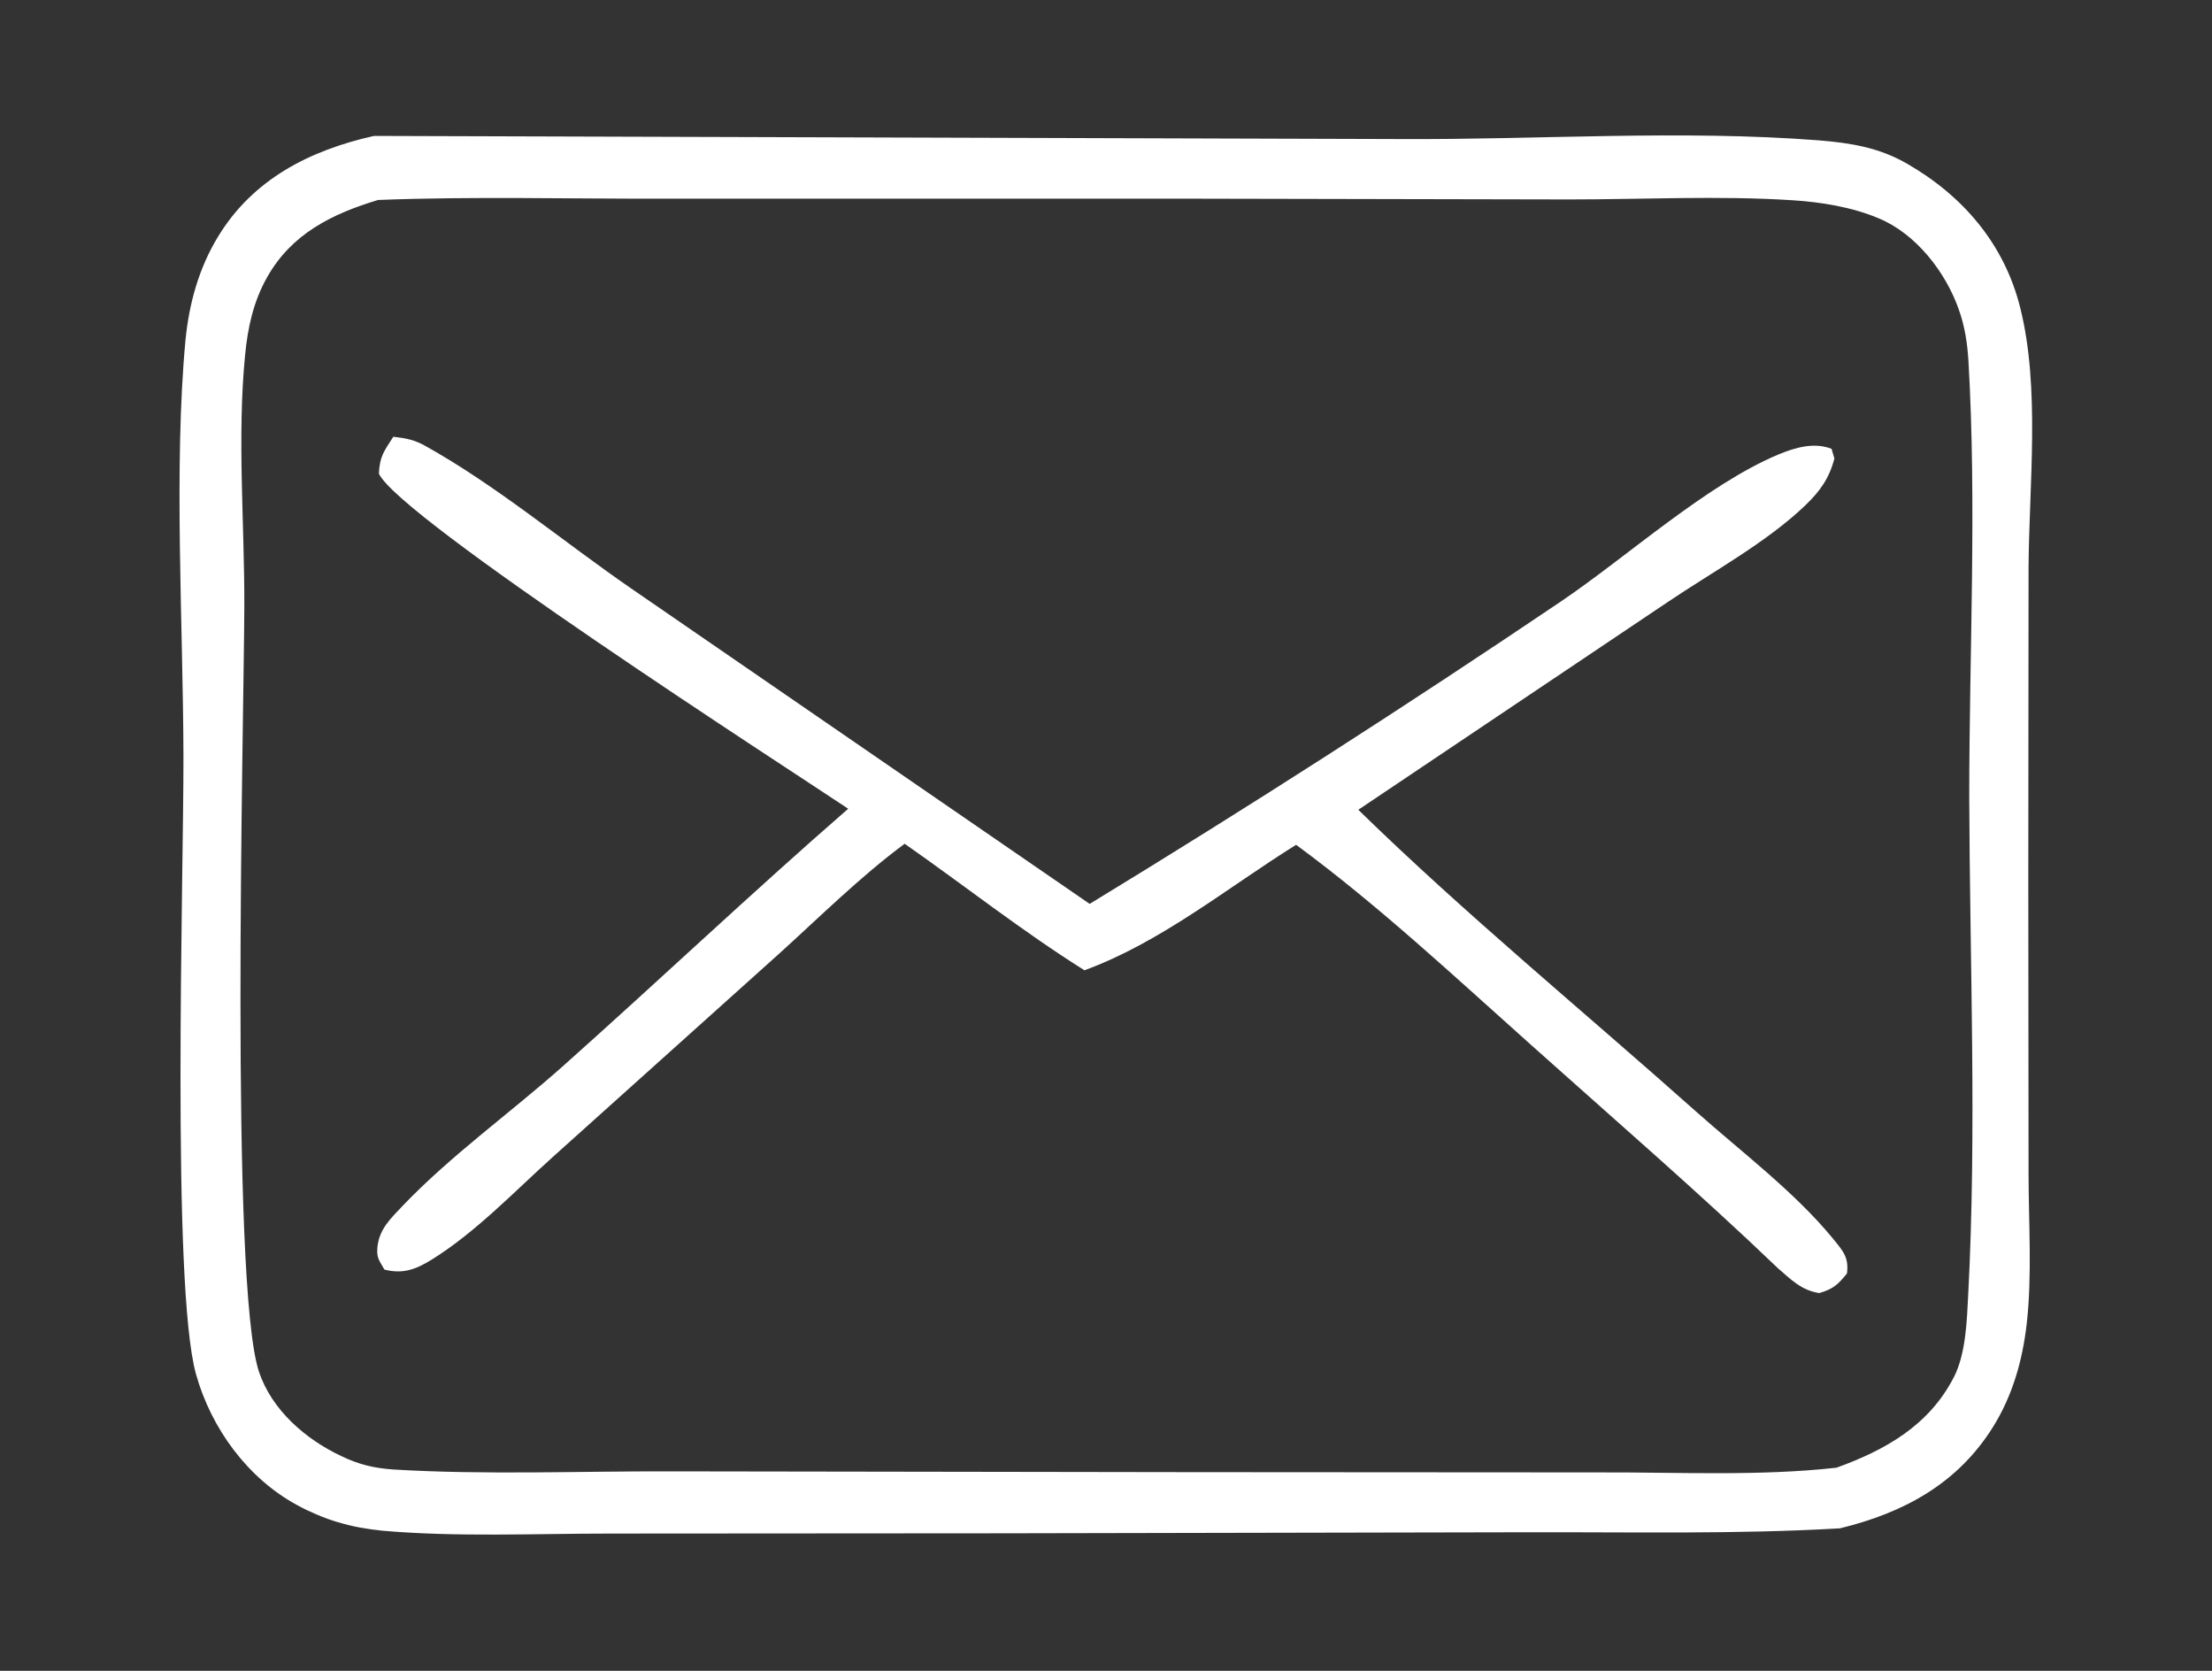
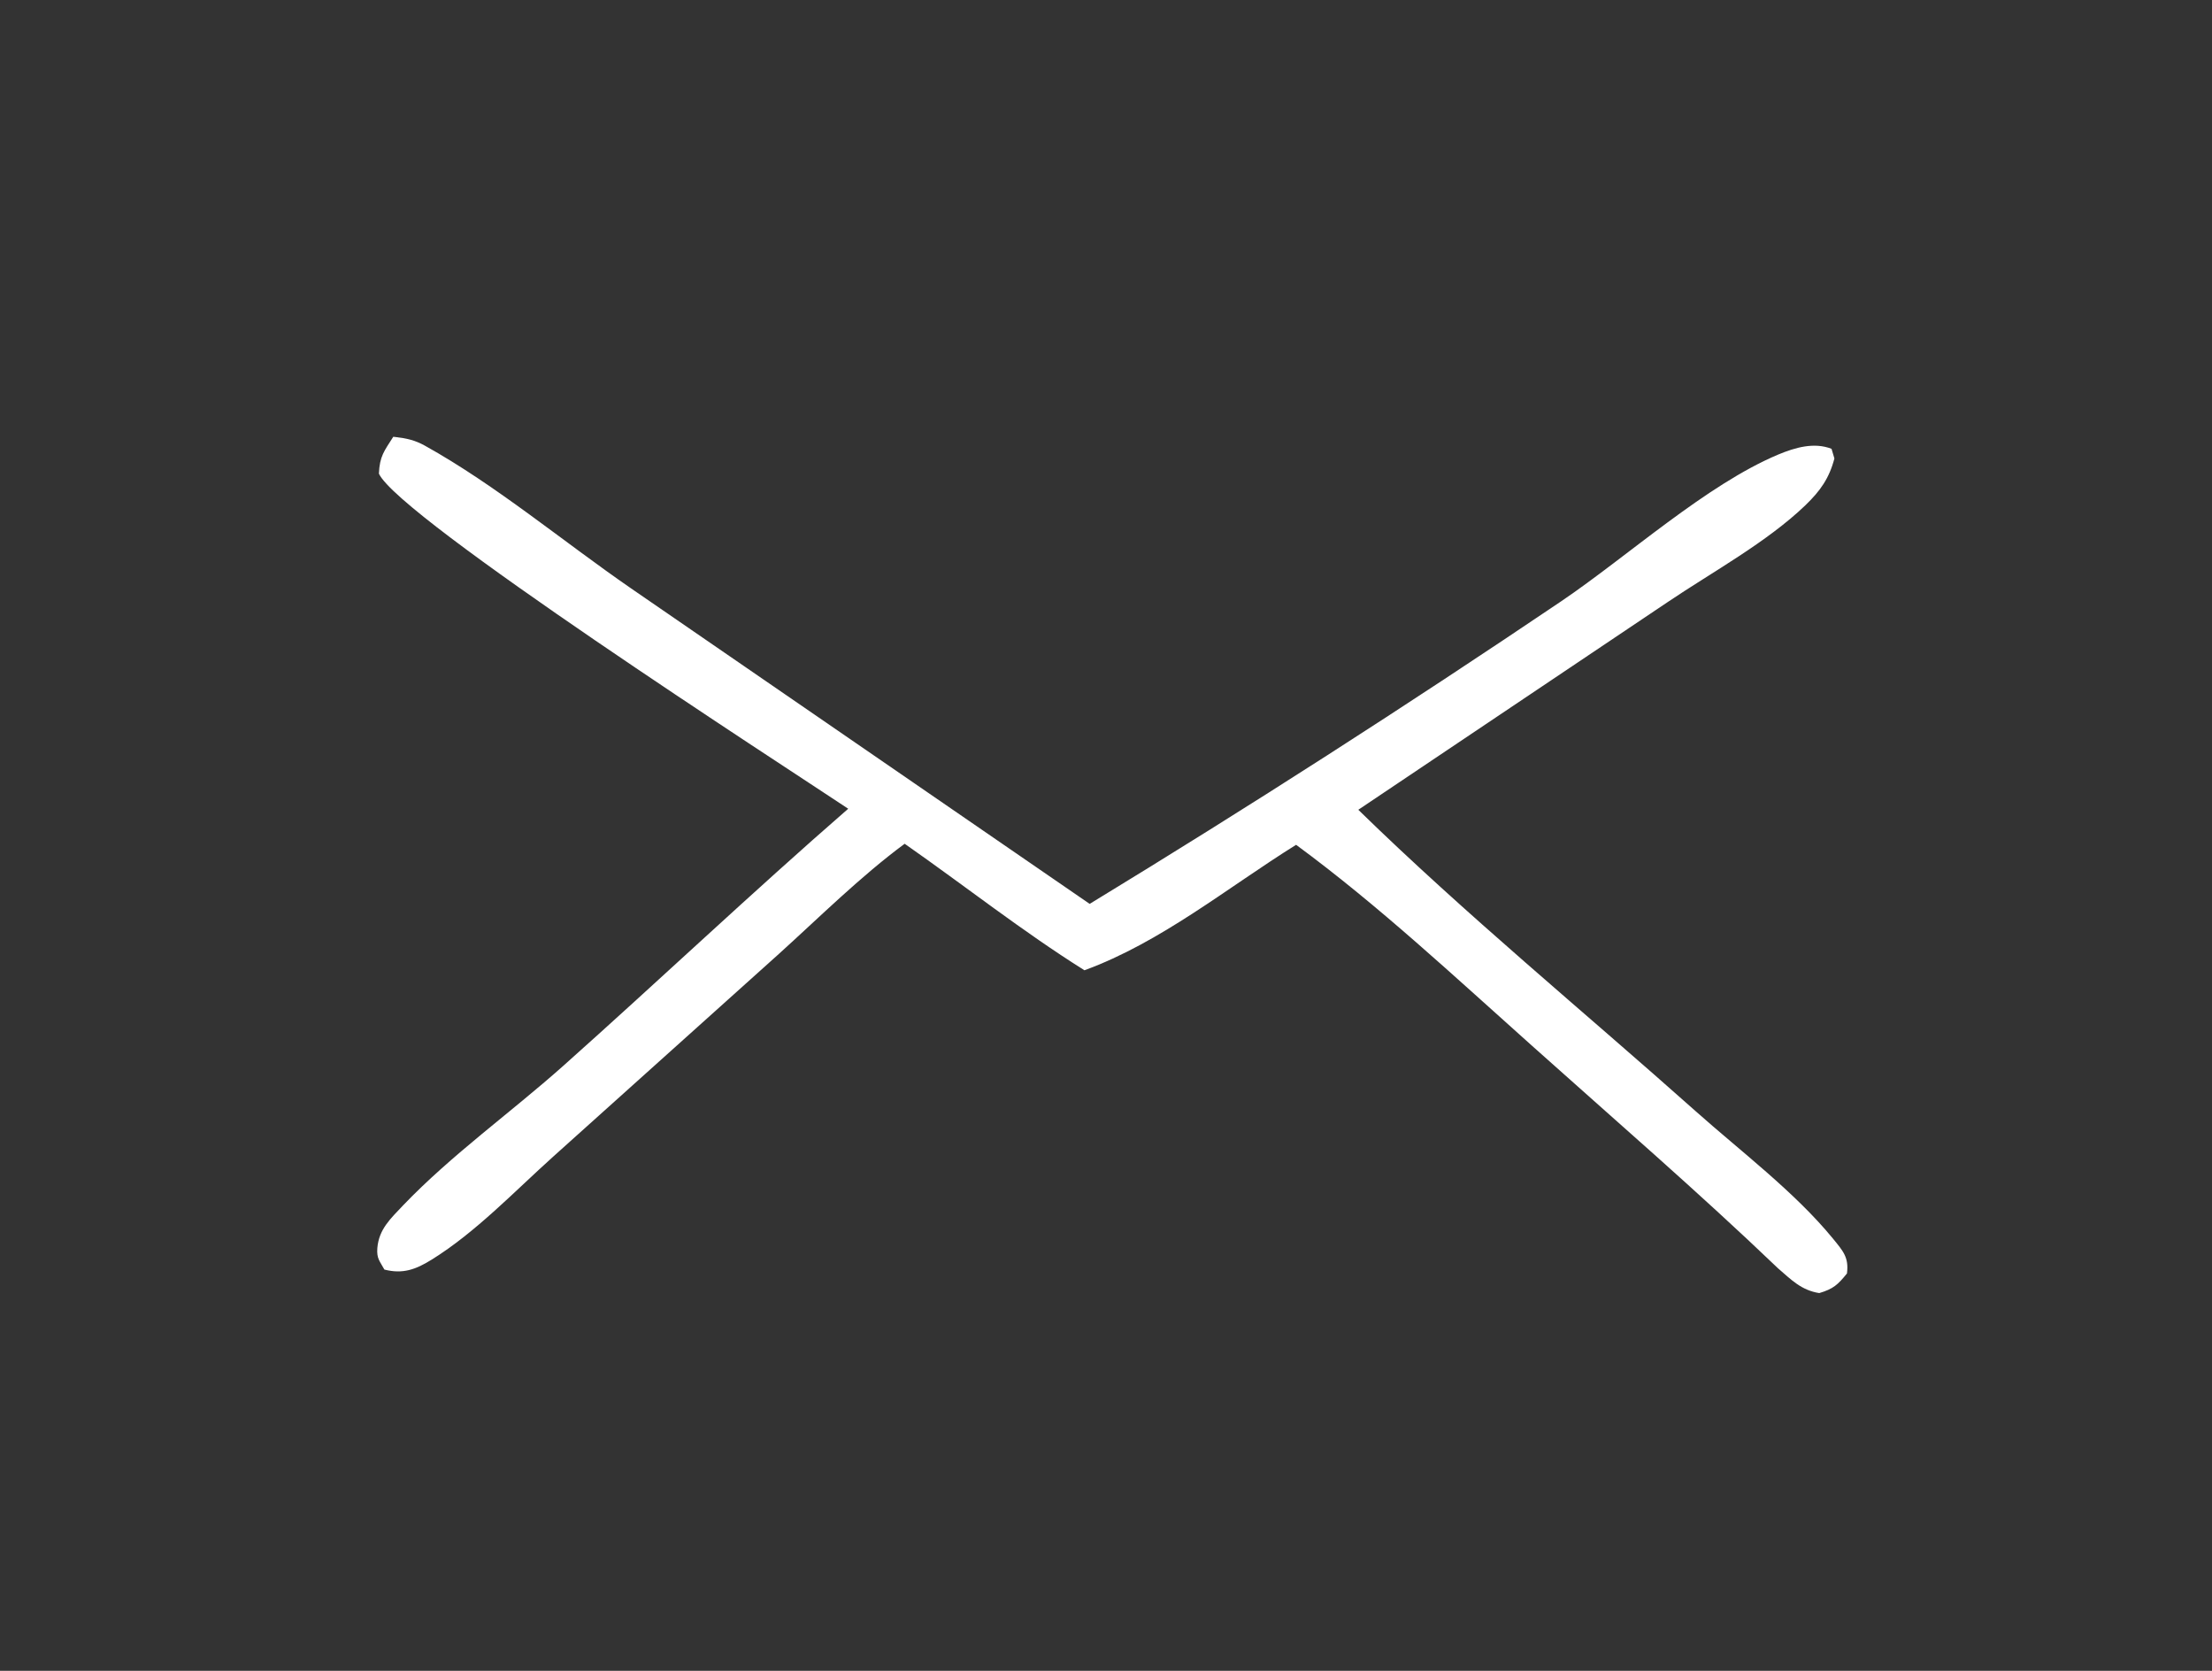
<svg xmlns="http://www.w3.org/2000/svg" version="1.1" id="Layer_1" x="0px" y="0px" viewBox="0 0 846.5 639.2" style="enable-background:new 0 0 846.5 639.2;" xml:space="preserve">
  <rect x="0" y="0" width="846.5" height="639.2" fill="#333333" stroke="none" />
  <style type="text/css">
	.st0{fill:#FFFFFF;}
</style>
  <g>
-     <path class="st0" d="M776.2,336.3l0.1-119.2c0.2-31.7,4.5-68.7-3.2-99.4c-6.1-24.4-21.9-42.8-43.5-55.2   c-10.7-6.1-21.4-7.8-33.5-8.8c-52.7-4.1-107.6-0.2-160.5-0.5l-392.5-1.2c-24.5,5.5-46.3,16.5-59.7,38.6c-7.3,12-11,25.4-12.4,39.3   c-4.6,48.9-0.9,109.4-0.8,159.7c0.1,45.6-4.7,202,4.8,236.1c5.8,20.7,19.7,39.8,38.7,50.1c2.5,1.4,5.1,2.6,7.7,3.7   c2.6,1.1,5.3,2.1,8.1,2.9c2.7,0.8,5.5,1.5,8.3,2c2.8,0.5,5.6,0.9,8.5,1.2c28.6,2.5,58.4,1.1,87.2,1.1l149.5-0.1l201.8-0.4   c39.7-0.1,79.7,0.8,119.3-1.5c24.3-5.9,45-17,58.6-38.8c7.5-12,11.3-25.5,12.9-39.5c2.1-18.7,0.7-38.7,0.7-57.6L776.2,336.3z    M753.2,495.4c-0.5,9.9-0.9,22.4-5.4,31.3c-9.5,18.6-26.2,28-45,34.8c-29.5,3.3-60.7,1.7-90.4,1.8l-158-0.1l-197.5-0.3   c-35.1-0.1-71.1,1.4-106.2-0.7c-7.5-0.5-13.4-1.9-20.2-5.2c-13.6-6.4-26.5-17.6-31.4-32.2c-11.2-34.1-5.8-246.6-5.6-292.8   c0.1-31.5-2.8-65,0.3-96.2c1-10.5,3.2-20.5,8.4-29.7c9.4-16.7,24.9-24.3,42.5-29.6c36.2-1.4,72.8-0.4,109-0.5l199,0l147.7,0.3   c28.3,0,57.3-1.5,85.5,0.3c11,0.7,22.8,2.6,33,6.9c14.3,5.9,25.7,20.6,30.7,34.9c2.3,6.4,3.3,13,3.7,19.8   c3.2,54.9,0.3,111.7,0.3,166.8C753.8,368.1,756.5,432.6,753.2,495.4z" />
    <path class="st0" d="M150.5,167.1c0.3,0,0.6,0.1,0.9,0.1c4.3,0.5,7.4,1.2,11.2,3.3c27.2,15.1,53.2,36.9,78.9,54.6L417,345.8   C478.1,308.6,538.2,270,597.5,230c25.4-17.2,55.4-44.5,83-56.1c6.5-2.7,13.7-4.8,20.4-2.2l1.1,3.7c-2,7.6-5.4,12.4-11.1,17.9   c-14.8,14.2-35.6,25.5-52.8,37.1l-118.3,79.4c41.1,40.1,86.2,77.1,129.2,115.4c17.2,15.3,37.9,30.9,52.4,48.6   c3.9,4.8,6.2,7.2,5.4,13.4c-3.5,4.3-5.2,5.9-10.6,7.5c-6.9-1.1-10.7-5.1-15.8-9.5c-30.5-29.2-62.6-56.9-94.1-85.1   c-29.5-26.3-58.5-53.5-90.3-76.9c-26.3,16.4-51.7,37.3-81,48c-23.6-14.8-45.9-32.4-68.8-48.4c-16.9,12.5-32.6,28.1-48.2,42.2   l-86.2,77.4c-14.7,13.2-29.8,29.1-46.6,39.5c-6.1,3.8-11.1,5.6-18.1,3.8c-1.8-3.3-3-4.2-2.7-8.2c0.6-7.3,5.1-11.3,9.9-16.4   c18.4-19.2,41.2-35.5,61.1-53.2c36.6-32.6,72.2-66.3,109.2-98.5C298.3,291.9,152.7,198,145,181.2   C145.3,174.5,147,172.6,150.5,167.1z" />
  </g>
</svg>